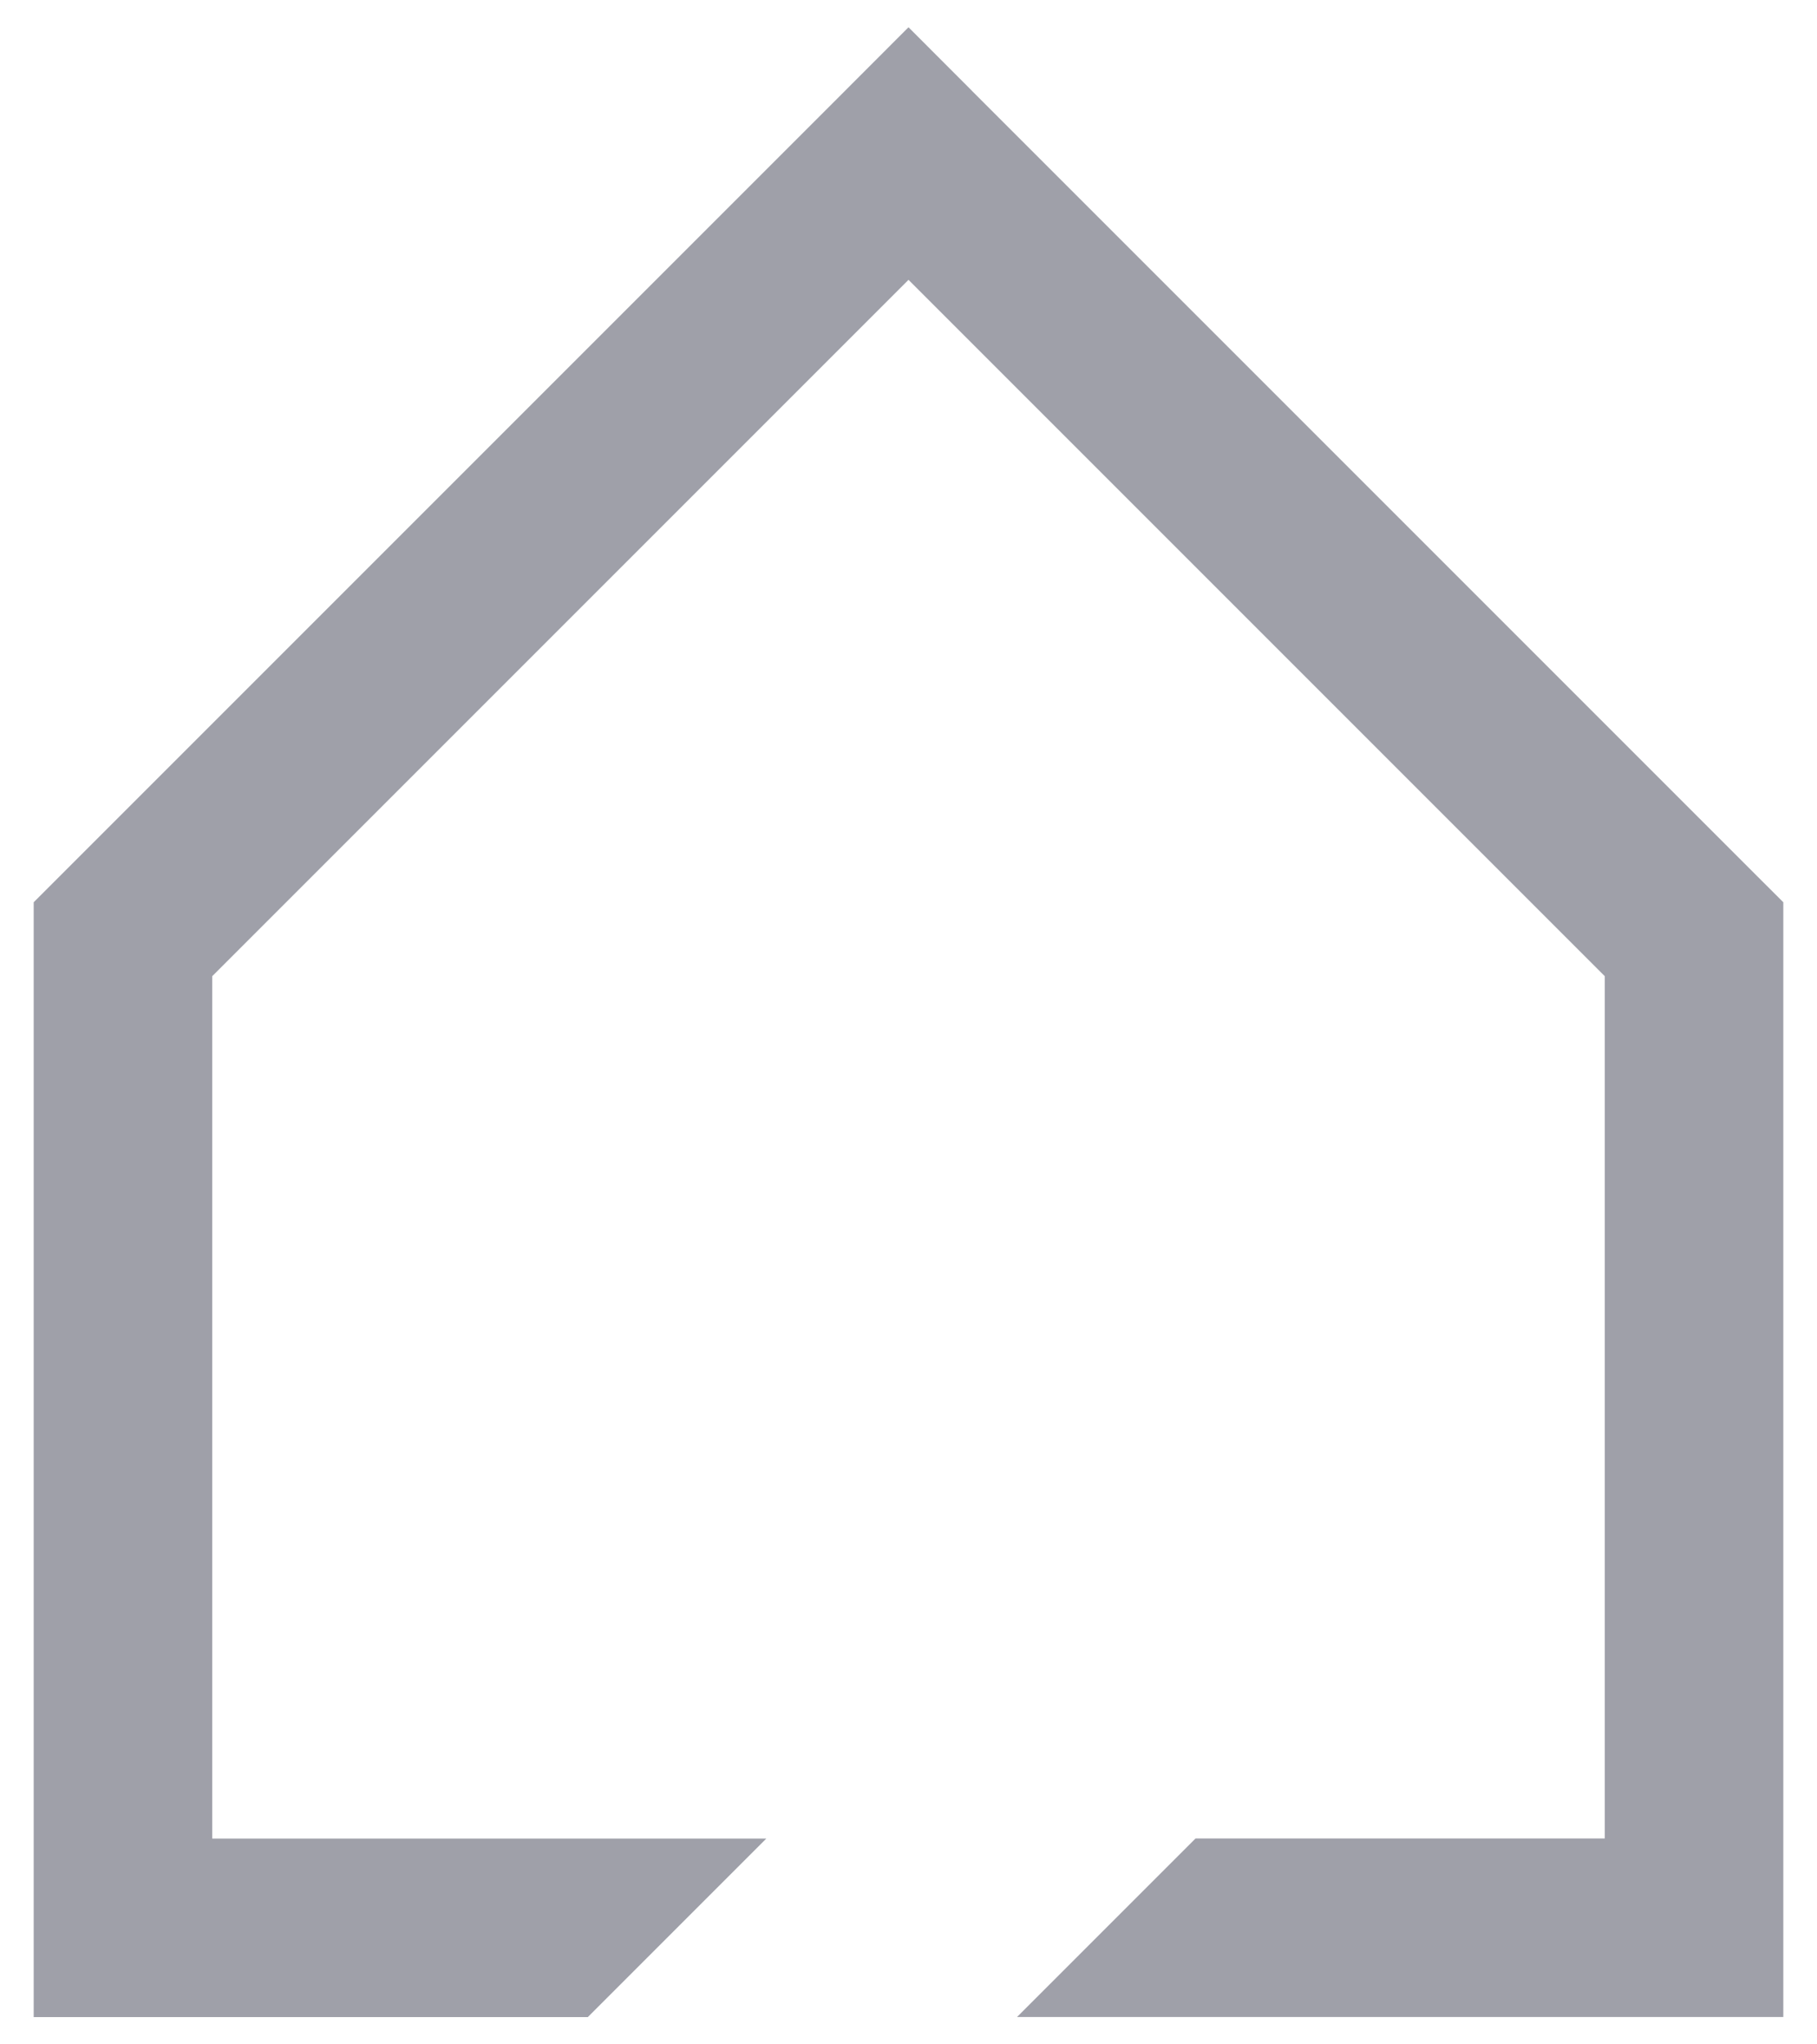
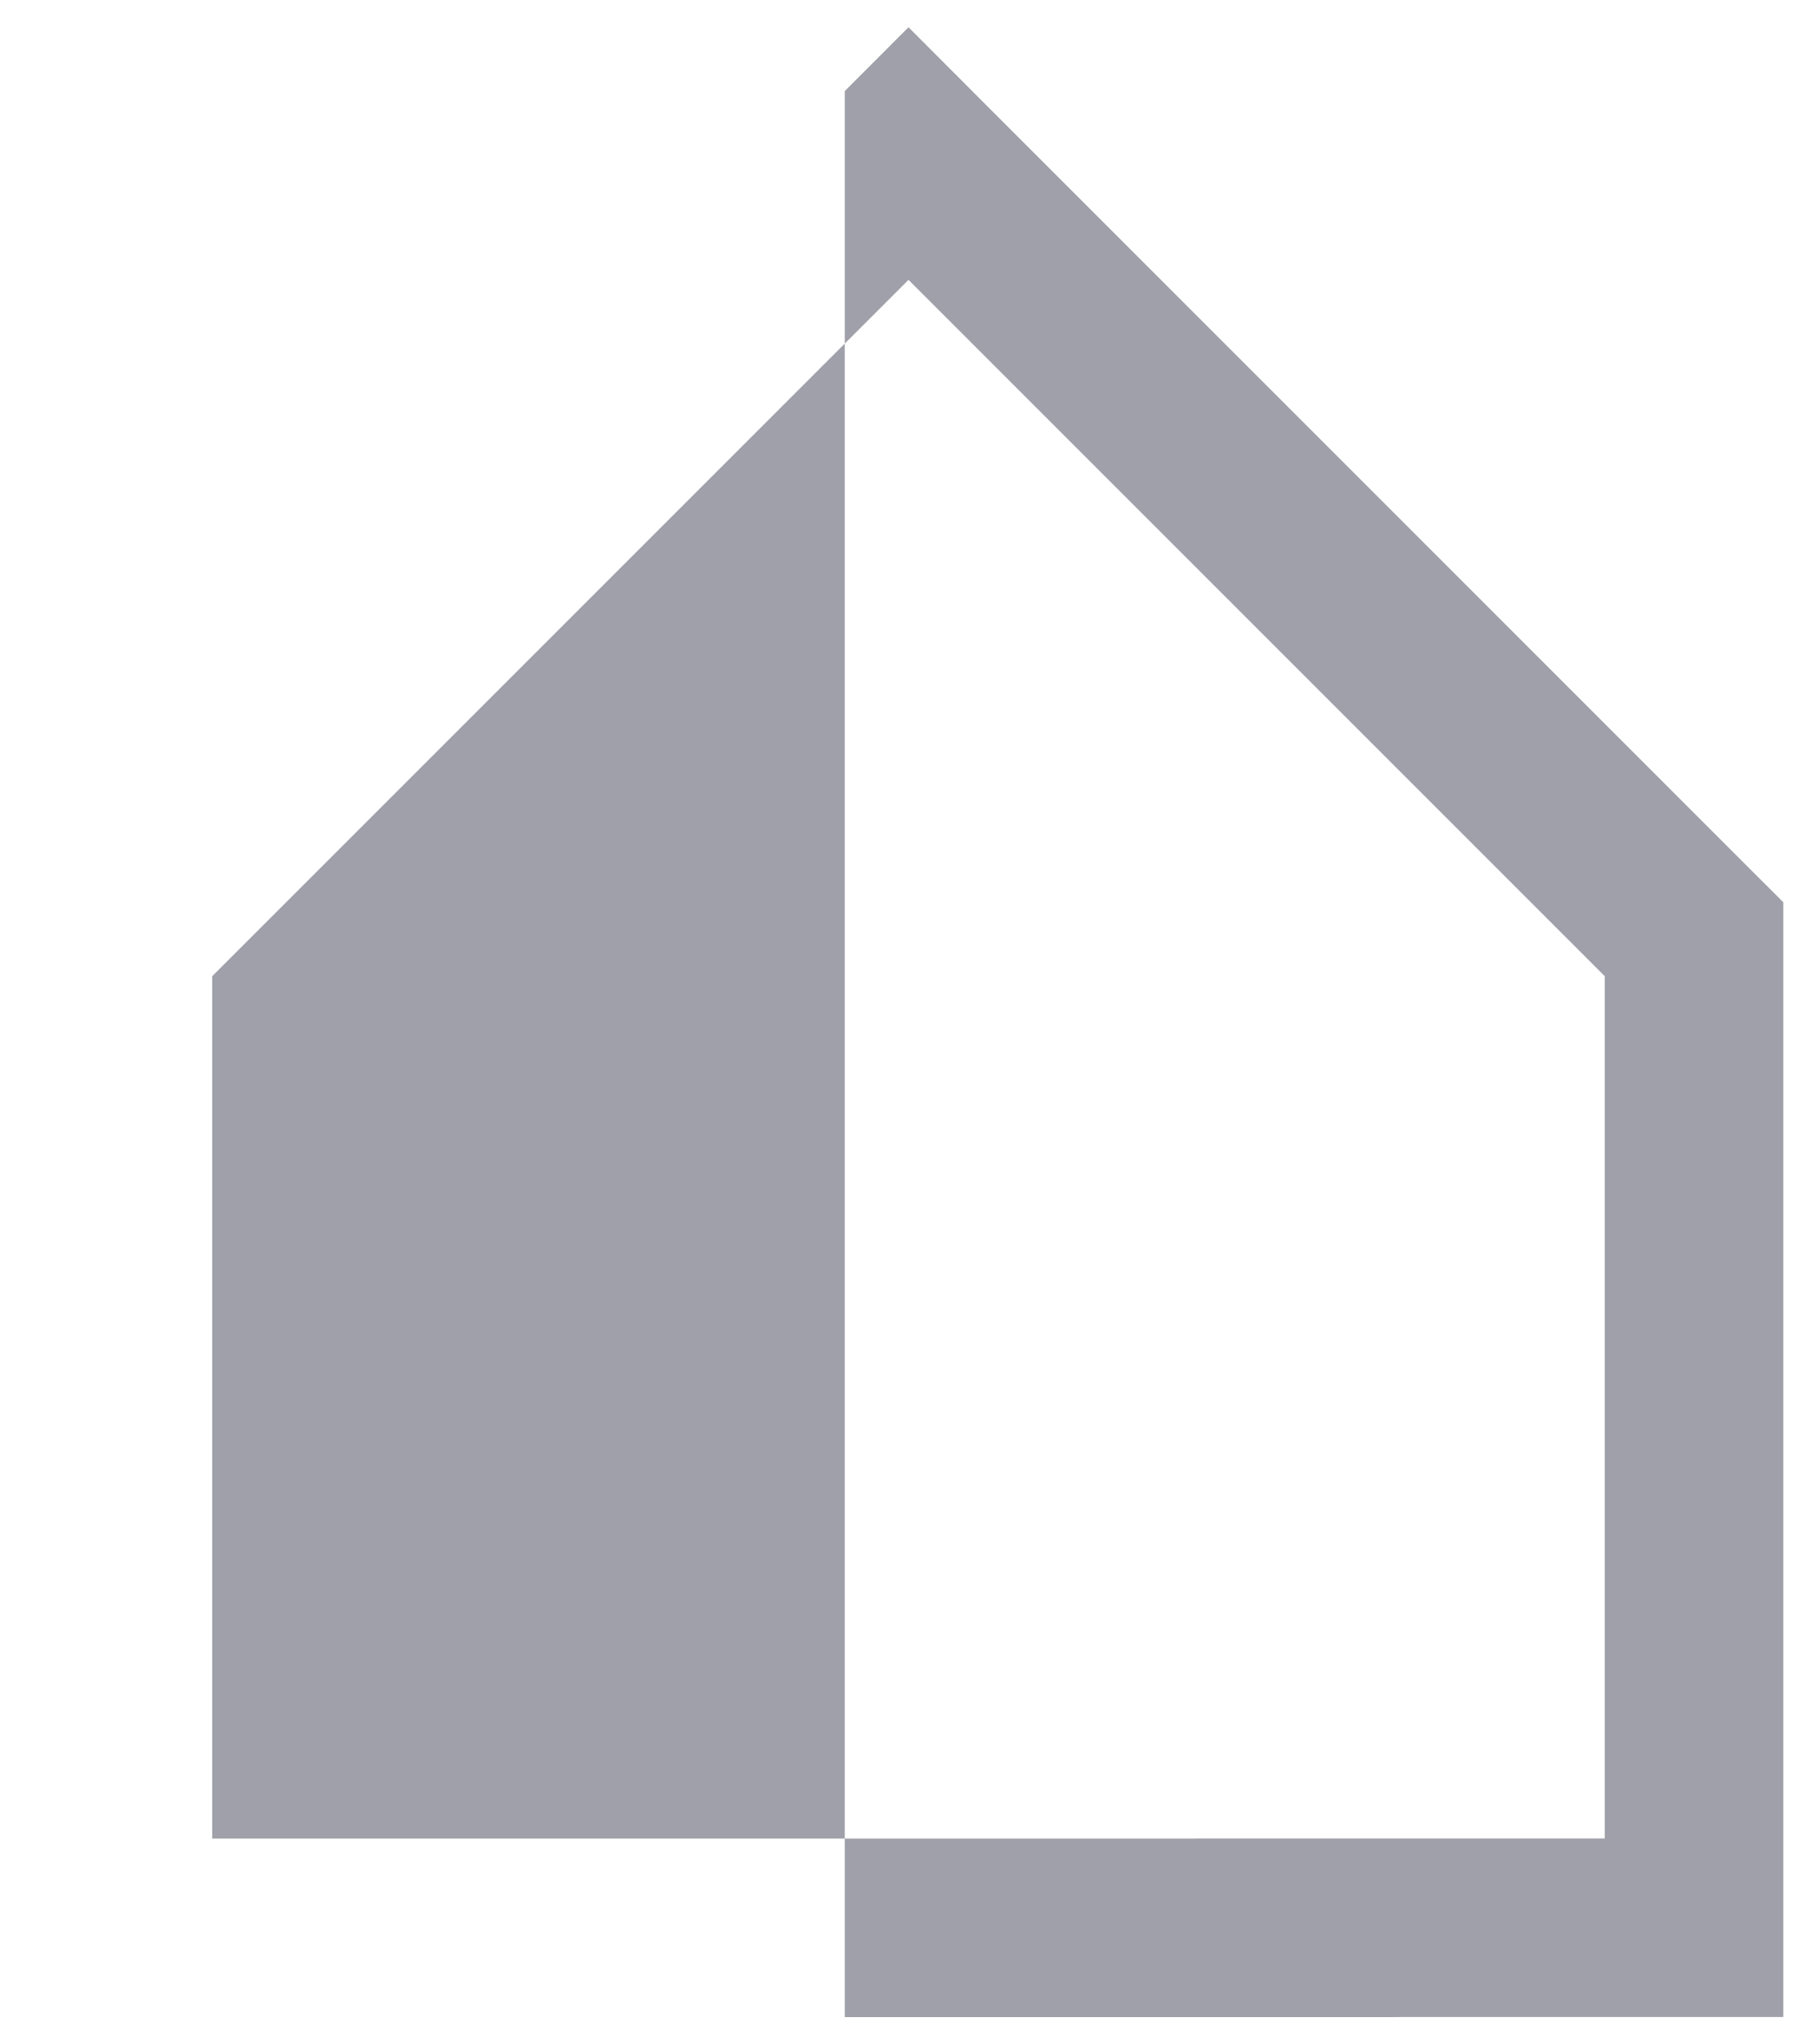
<svg xmlns="http://www.w3.org/2000/svg" version="1.1" id="レイヤー_2" x="0px" y="0px" viewBox="0 0 24 27" style="enable-background:new 0 0 24 27;" xml:space="preserve">
  <style type="text/css">
	.st0{fill:#9FA0A9;}
</style>
  <g>
-     <path class="st0" d="M23.209,11.571L12.841,1.203l-0.007-0.008L12,0.36l-0.842,0.843L0.445,11.916V26.64h7.319l2.358-2.358H2.803   V12.893L12,3.696l9.197,9.197v11.388h-5.406l-2.358,2.358h10.122V11.916L23.209,11.571z" />
+     <path class="st0" d="M23.209,11.571L12.841,1.203l-0.007-0.008L12,0.36l-0.842,0.843V26.64h7.319l2.358-2.358H2.803   V12.893L12,3.696l9.197,9.197v11.388h-5.406l-2.358,2.358h10.122V11.916L23.209,11.571z" />
  </g>
</svg>